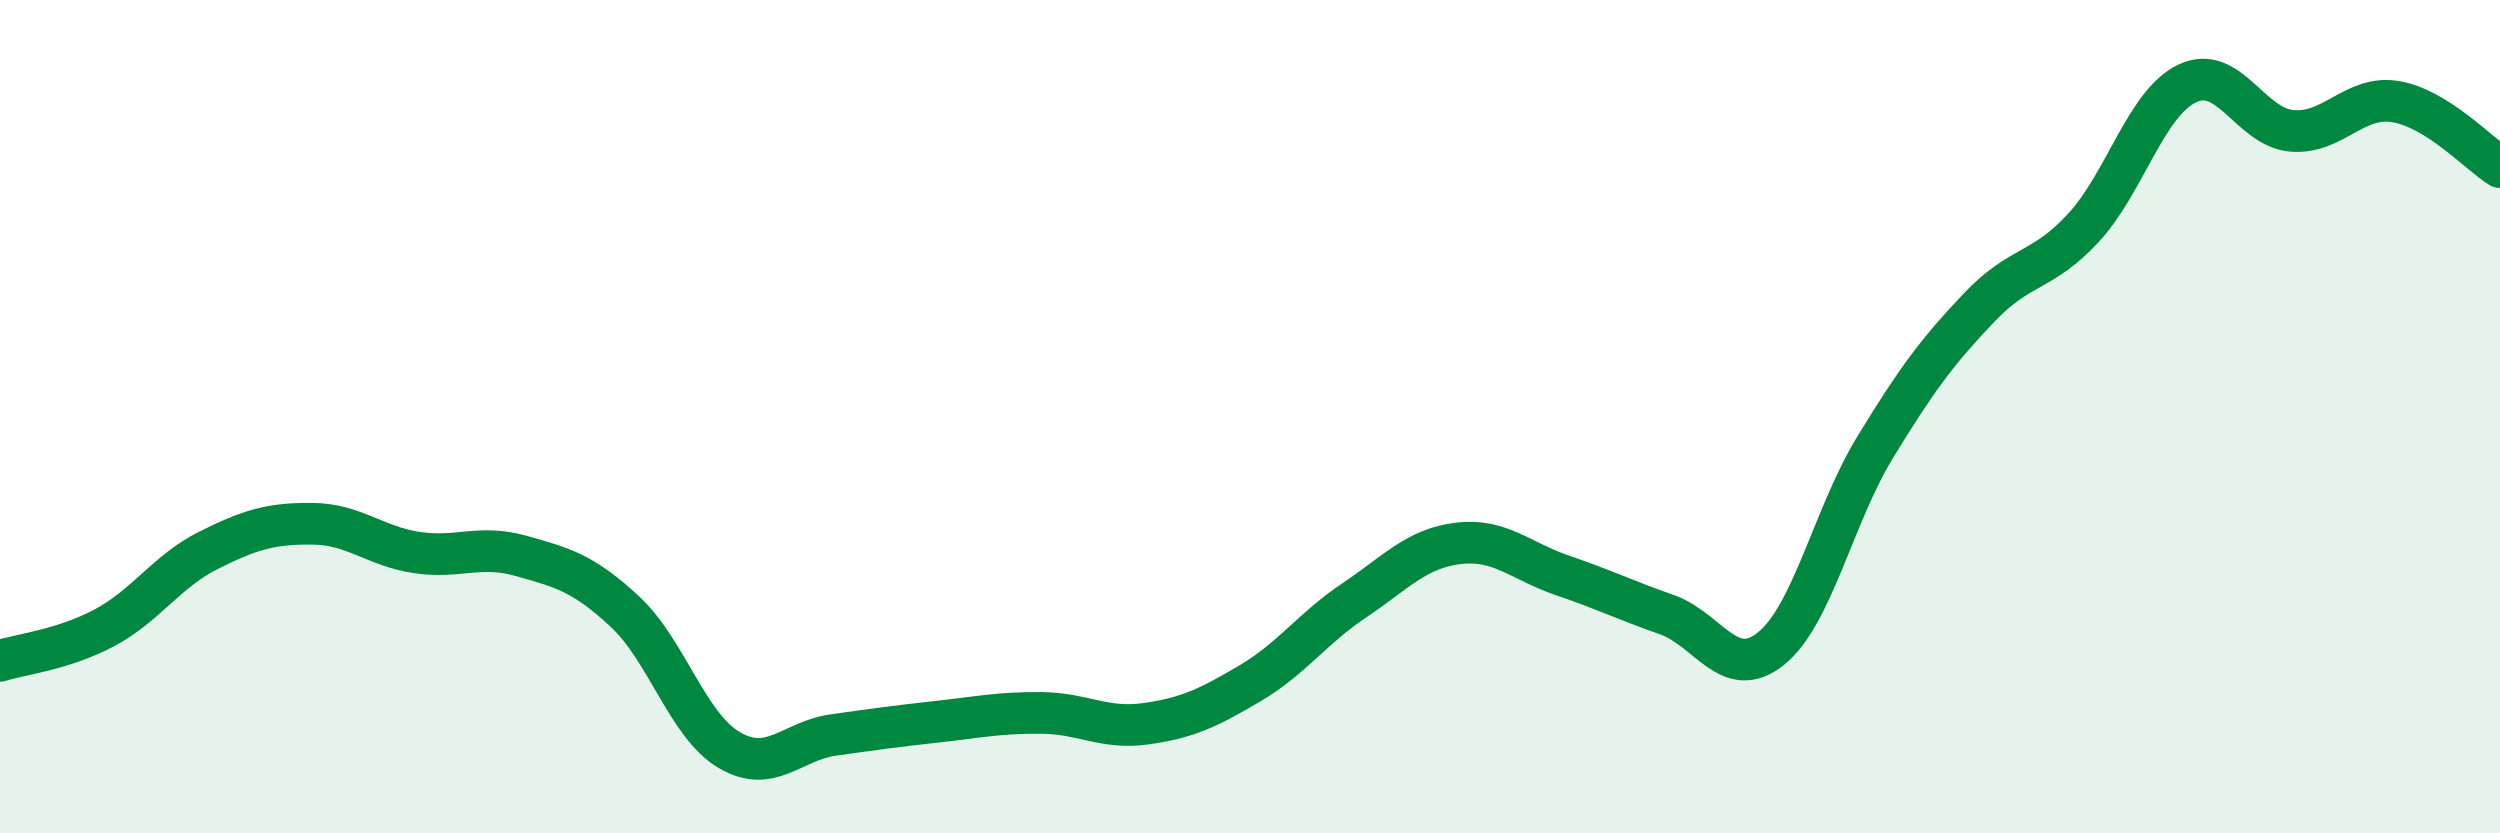
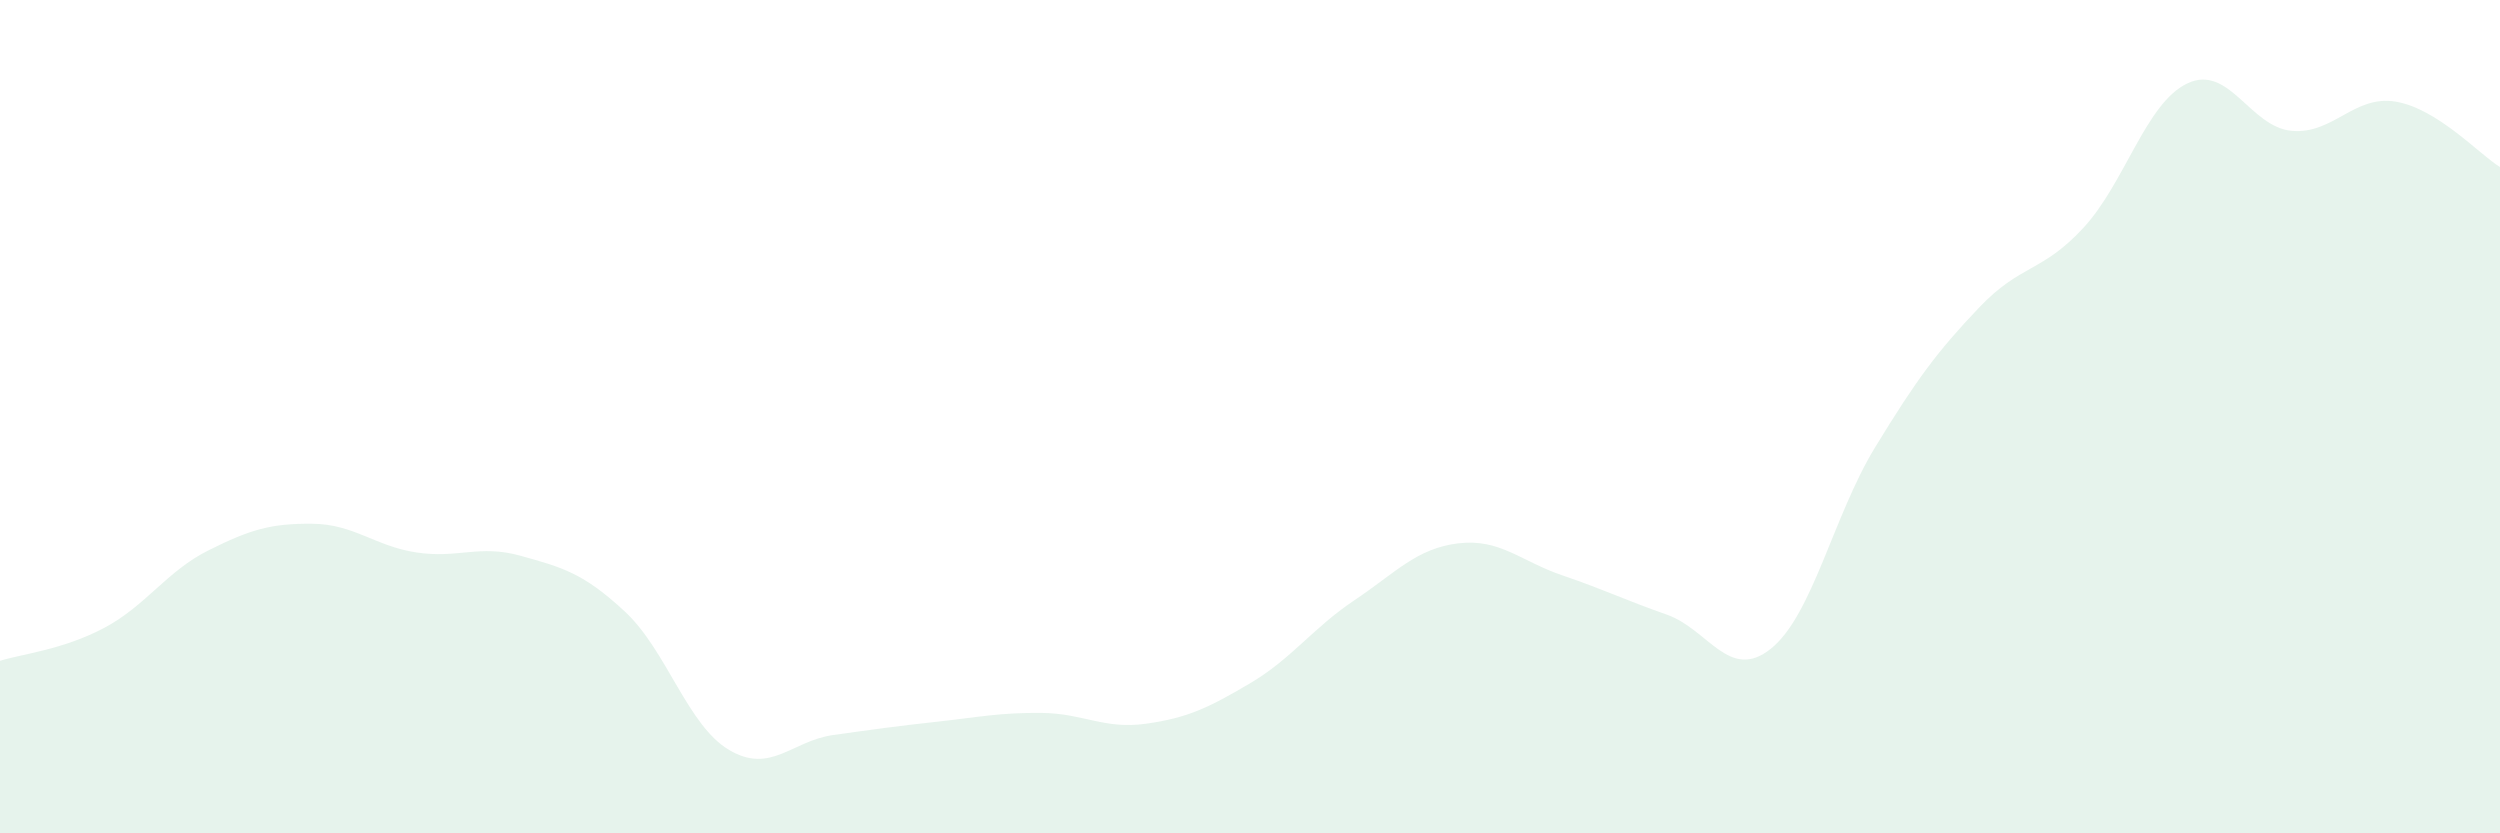
<svg xmlns="http://www.w3.org/2000/svg" width="60" height="20" viewBox="0 0 60 20">
  <path d="M 0,15.86 C 0.5,15.7 1.5,15.6 2.5,15.07 C 3.5,14.54 4,13.71 5,13.21 C 6,12.71 6.5,12.56 7.5,12.57 C 8.5,12.58 9,13.11 10,13.26 C 11,13.41 11.5,13.06 12.5,13.34 C 13.5,13.62 14,13.75 15,14.68 C 16,15.61 16.5,17.41 17.5,18 C 18.5,18.59 19,17.78 20,17.64 C 21,17.5 21.5,17.43 22.5,17.32 C 23.5,17.21 24,17.1 25,17.11 C 26,17.12 26.5,17.51 27.5,17.37 C 28.5,17.23 29,16.99 30,16.4 C 31,15.81 31.5,15.08 32.5,14.41 C 33.5,13.74 34,13.16 35,13.04 C 36,12.92 36.5,13.47 37.5,13.81 C 38.5,14.15 39,14.4 40,14.75 C 41,15.1 41.5,16.37 42.5,15.57 C 43.5,14.77 44,12.38 45,10.74 C 46,9.1 46.5,8.43 47.5,7.38 C 48.5,6.33 49,6.55 50,5.47 C 51,4.39 51.5,2.47 52.5,2 C 53.5,1.53 54,3.05 55,3.14 C 56,3.23 56.5,2.27 57.5,2.44 C 58.5,2.61 59.5,3.7 60,4.01L60 20L0 20Z" fill="#008740" opacity="0.1" stroke-linecap="round" stroke-linejoin="round" />
-   <path d="M 0,15.86 C 0.5,15.7 1.5,15.6 2.5,15.07 C 3.5,14.54 4,13.71 5,13.21 C 6,12.71 6.5,12.56 7.5,12.57 C 8.5,12.58 9,13.11 10,13.26 C 11,13.41 11.5,13.06 12.5,13.34 C 13.5,13.62 14,13.75 15,14.68 C 16,15.61 16.5,17.41 17.5,18 C 18.5,18.59 19,17.78 20,17.64 C 21,17.5 21.5,17.43 22.5,17.32 C 23.5,17.21 24,17.1 25,17.11 C 26,17.12 26.5,17.51 27.5,17.37 C 28.5,17.23 29,16.99 30,16.4 C 31,15.81 31.5,15.08 32.5,14.41 C 33.5,13.74 34,13.16 35,13.04 C 36,12.92 36.5,13.47 37.5,13.81 C 38.5,14.15 39,14.4 40,14.75 C 41,15.1 41.5,16.37 42.5,15.57 C 43.5,14.77 44,12.38 45,10.74 C 46,9.1 46.5,8.43 47.5,7.38 C 48.5,6.33 49,6.55 50,5.47 C 51,4.39 51.5,2.47 52.5,2 C 53.5,1.53 54,3.05 55,3.14 C 56,3.23 56.5,2.27 57.5,2.44 C 58.5,2.61 59.5,3.7 60,4.01" stroke="#008740" stroke-width="1" fill="none" stroke-linecap="round" stroke-linejoin="round" />
</svg>